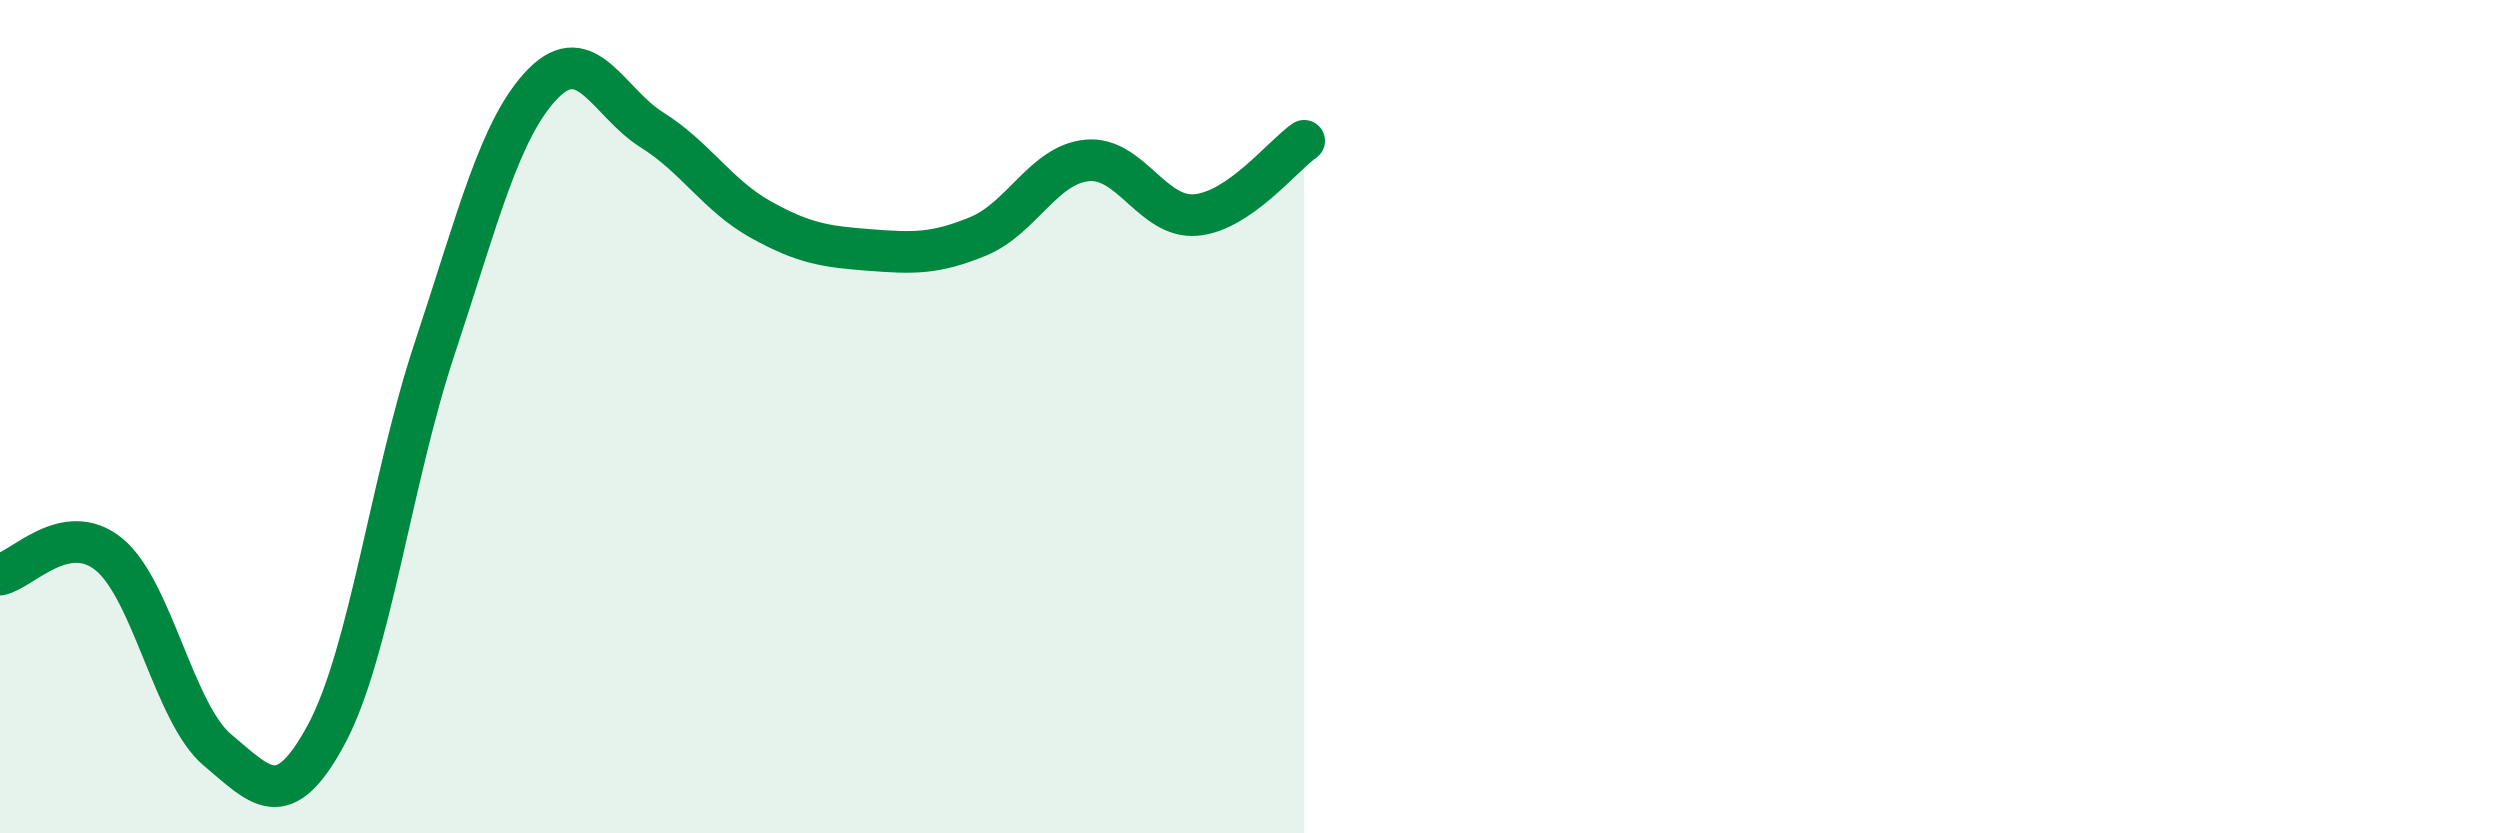
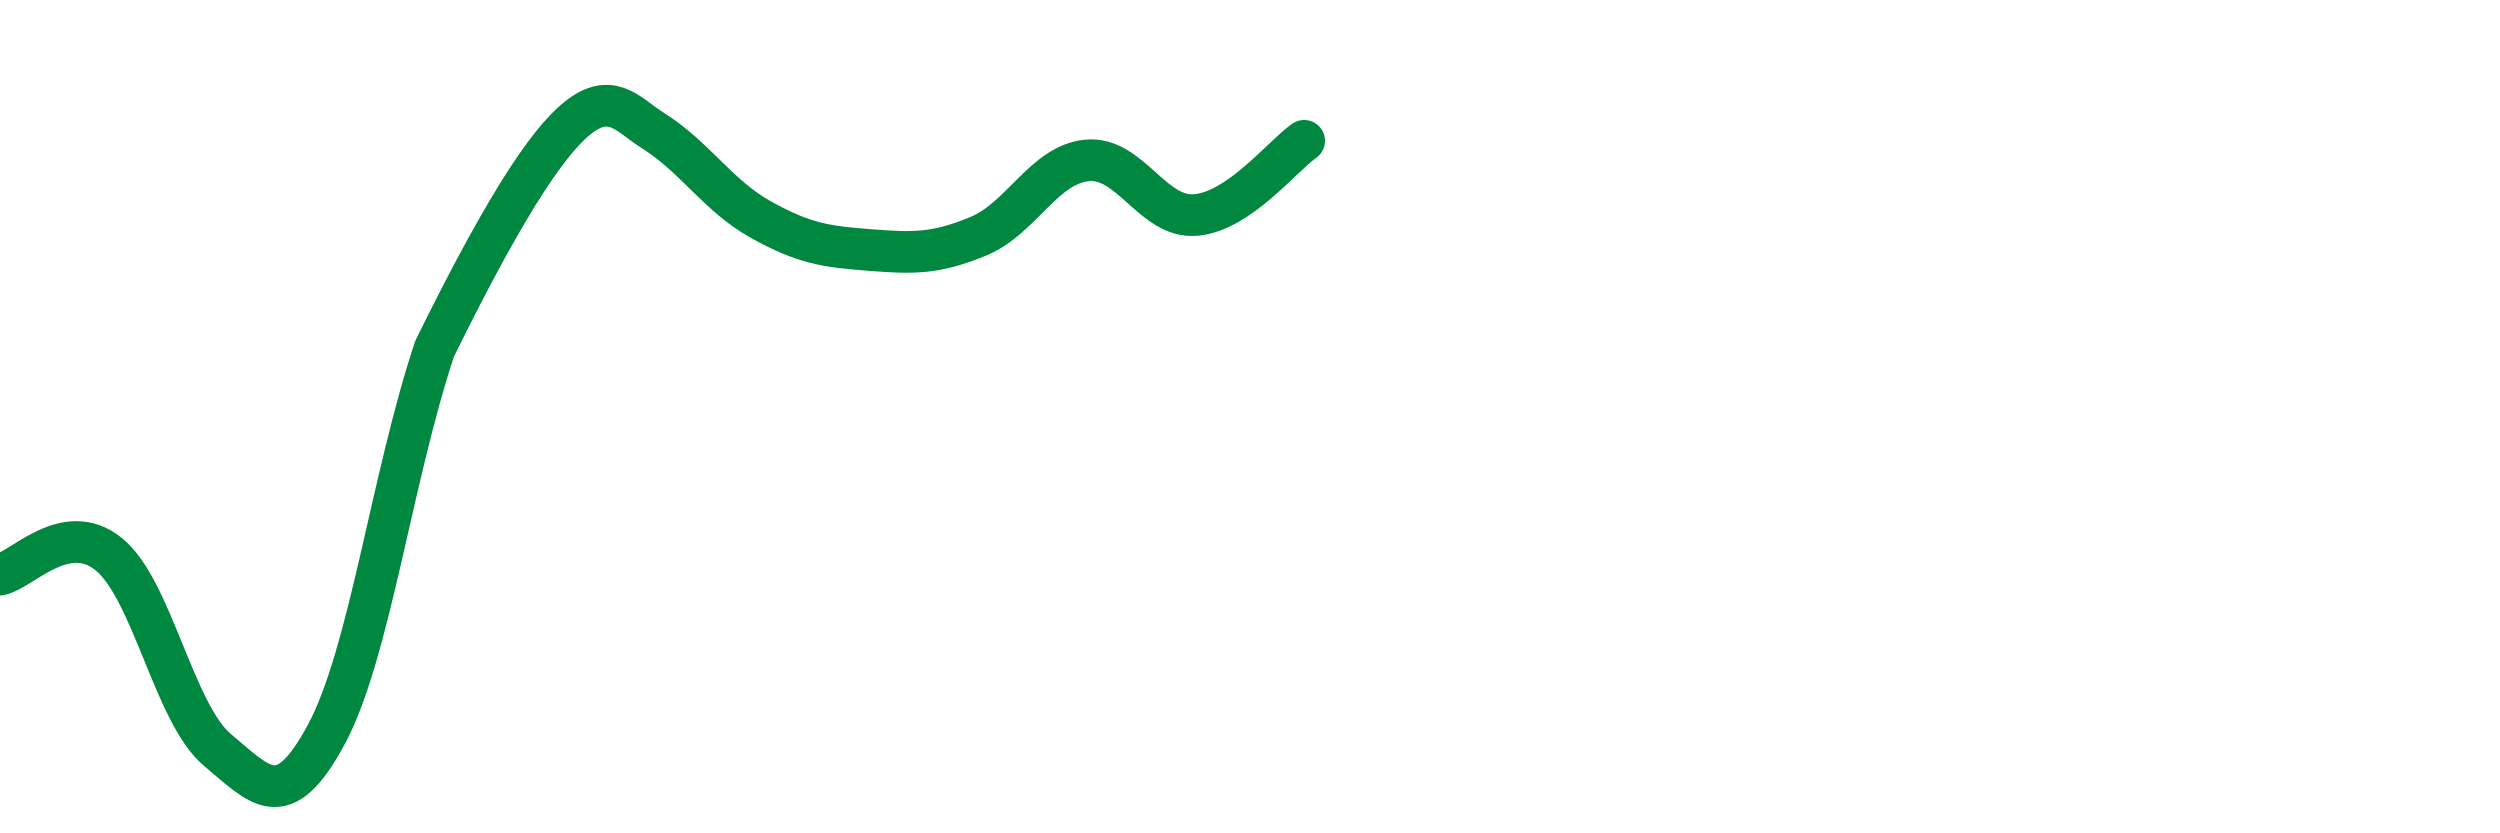
<svg xmlns="http://www.w3.org/2000/svg" width="60" height="20" viewBox="0 0 60 20">
-   <path d="M 0,13.79 C 0.52,13.69 1.57,12.46 2.61,13.3 C 3.65,14.14 4.18,17.13 5.22,18 C 6.26,18.87 6.79,19.56 7.83,17.63 C 8.87,15.7 9.39,11.5 10.43,8.37 C 11.47,5.24 12,3.05 13.04,2 C 14.08,0.95 14.61,2.47 15.65,3.12 C 16.69,3.77 17.22,4.69 18.26,5.27 C 19.3,5.85 19.83,5.92 20.87,6 C 21.91,6.08 22.44,6.1 23.48,5.67 C 24.52,5.24 25.05,3.95 26.09,3.85 C 27.13,3.75 27.66,5.25 28.7,5.16 C 29.74,5.07 30.78,3.74 31.3,3.38L31.3 20L0 20Z" fill="#008740" opacity="0.1" stroke-linecap="round" stroke-linejoin="round" />
-   <path d="M 0,13.79 C 0.52,13.69 1.57,12.46 2.61,13.3 C 3.65,14.14 4.18,17.13 5.22,18 C 6.26,18.87 6.79,19.56 7.83,17.63 C 8.87,15.7 9.39,11.5 10.43,8.37 C 11.47,5.24 12,3.05 13.04,2 C 14.08,0.95 14.61,2.47 15.65,3.12 C 16.69,3.77 17.22,4.69 18.26,5.27 C 19.3,5.85 19.83,5.92 20.87,6 C 21.91,6.08 22.44,6.1 23.48,5.67 C 24.52,5.24 25.05,3.95 26.09,3.85 C 27.13,3.75 27.66,5.25 28.7,5.16 C 29.74,5.07 30.78,3.74 31.3,3.38" stroke="#008740" stroke-width="1" fill="none" stroke-linecap="round" stroke-linejoin="round" />
+   <path d="M 0,13.79 C 0.52,13.69 1.57,12.46 2.61,13.3 C 3.65,14.14 4.18,17.13 5.22,18 C 6.26,18.87 6.79,19.56 7.83,17.63 C 8.87,15.7 9.39,11.5 10.43,8.37 C 14.08,0.95 14.61,2.47 15.65,3.12 C 16.69,3.77 17.22,4.69 18.26,5.27 C 19.3,5.85 19.83,5.92 20.87,6 C 21.91,6.08 22.44,6.1 23.48,5.67 C 24.52,5.24 25.05,3.95 26.09,3.85 C 27.13,3.75 27.66,5.25 28.7,5.16 C 29.74,5.07 30.78,3.74 31.3,3.38" stroke="#008740" stroke-width="1" fill="none" stroke-linecap="round" stroke-linejoin="round" />
</svg>